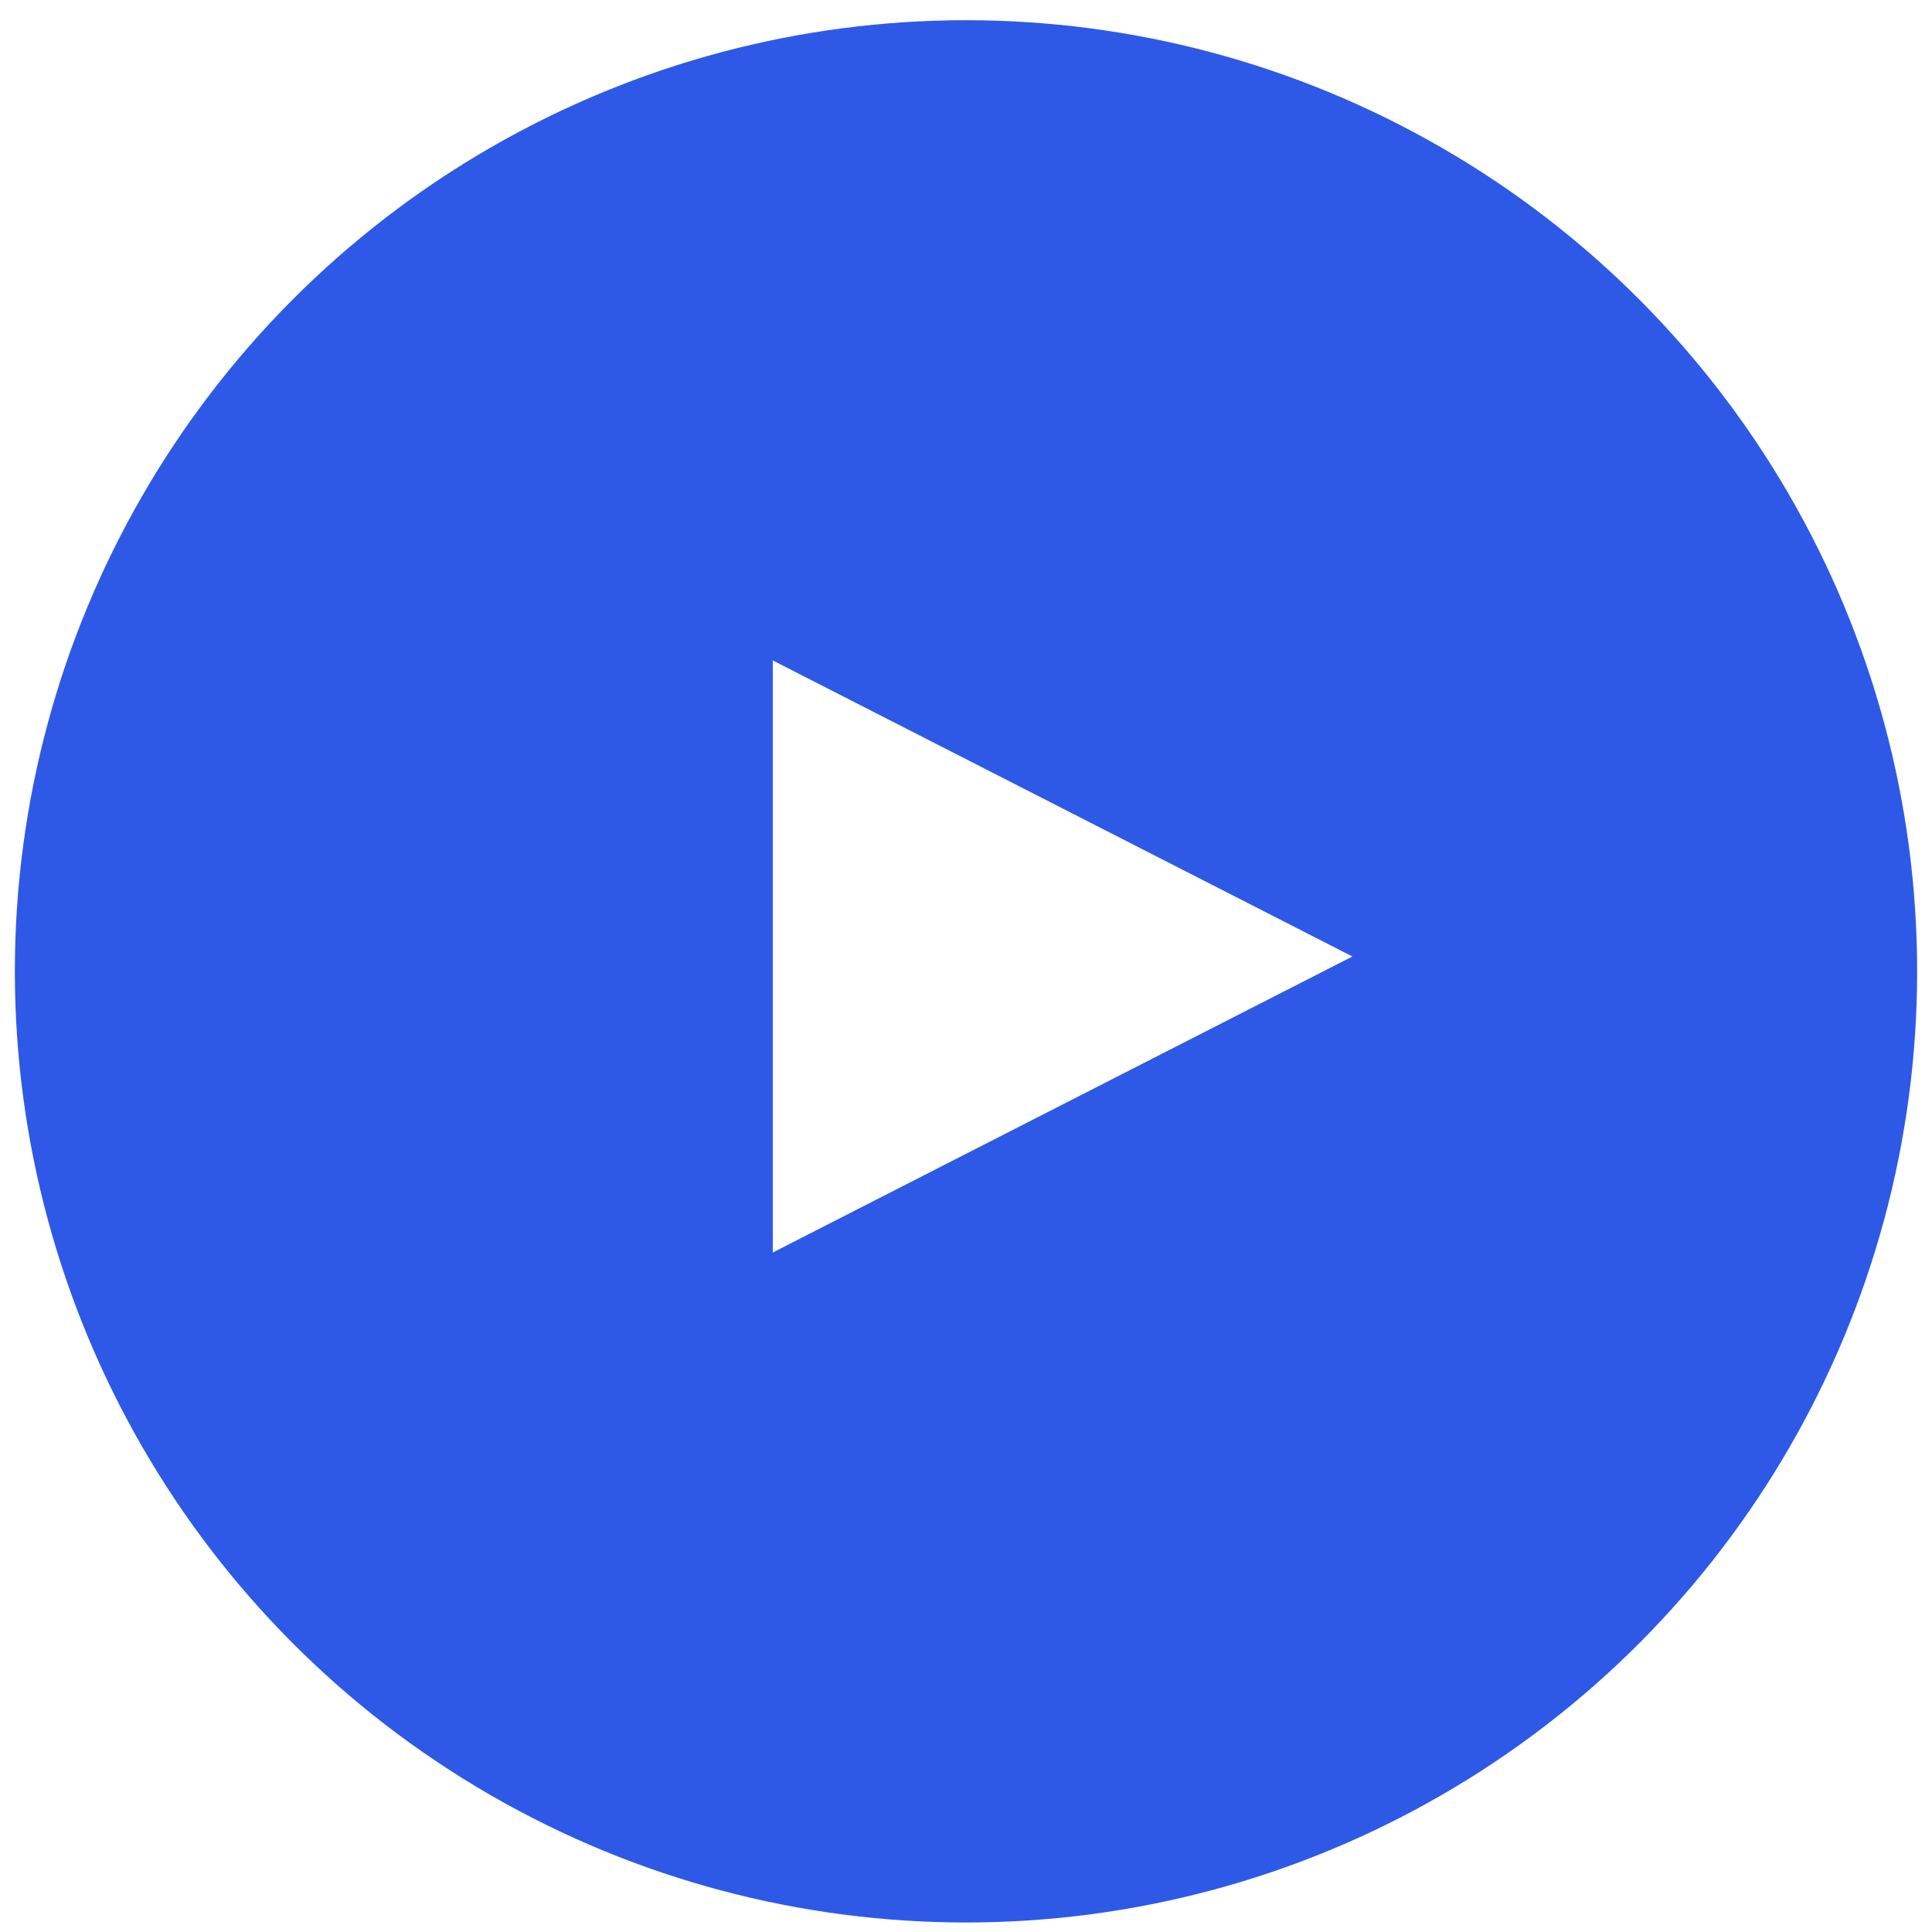
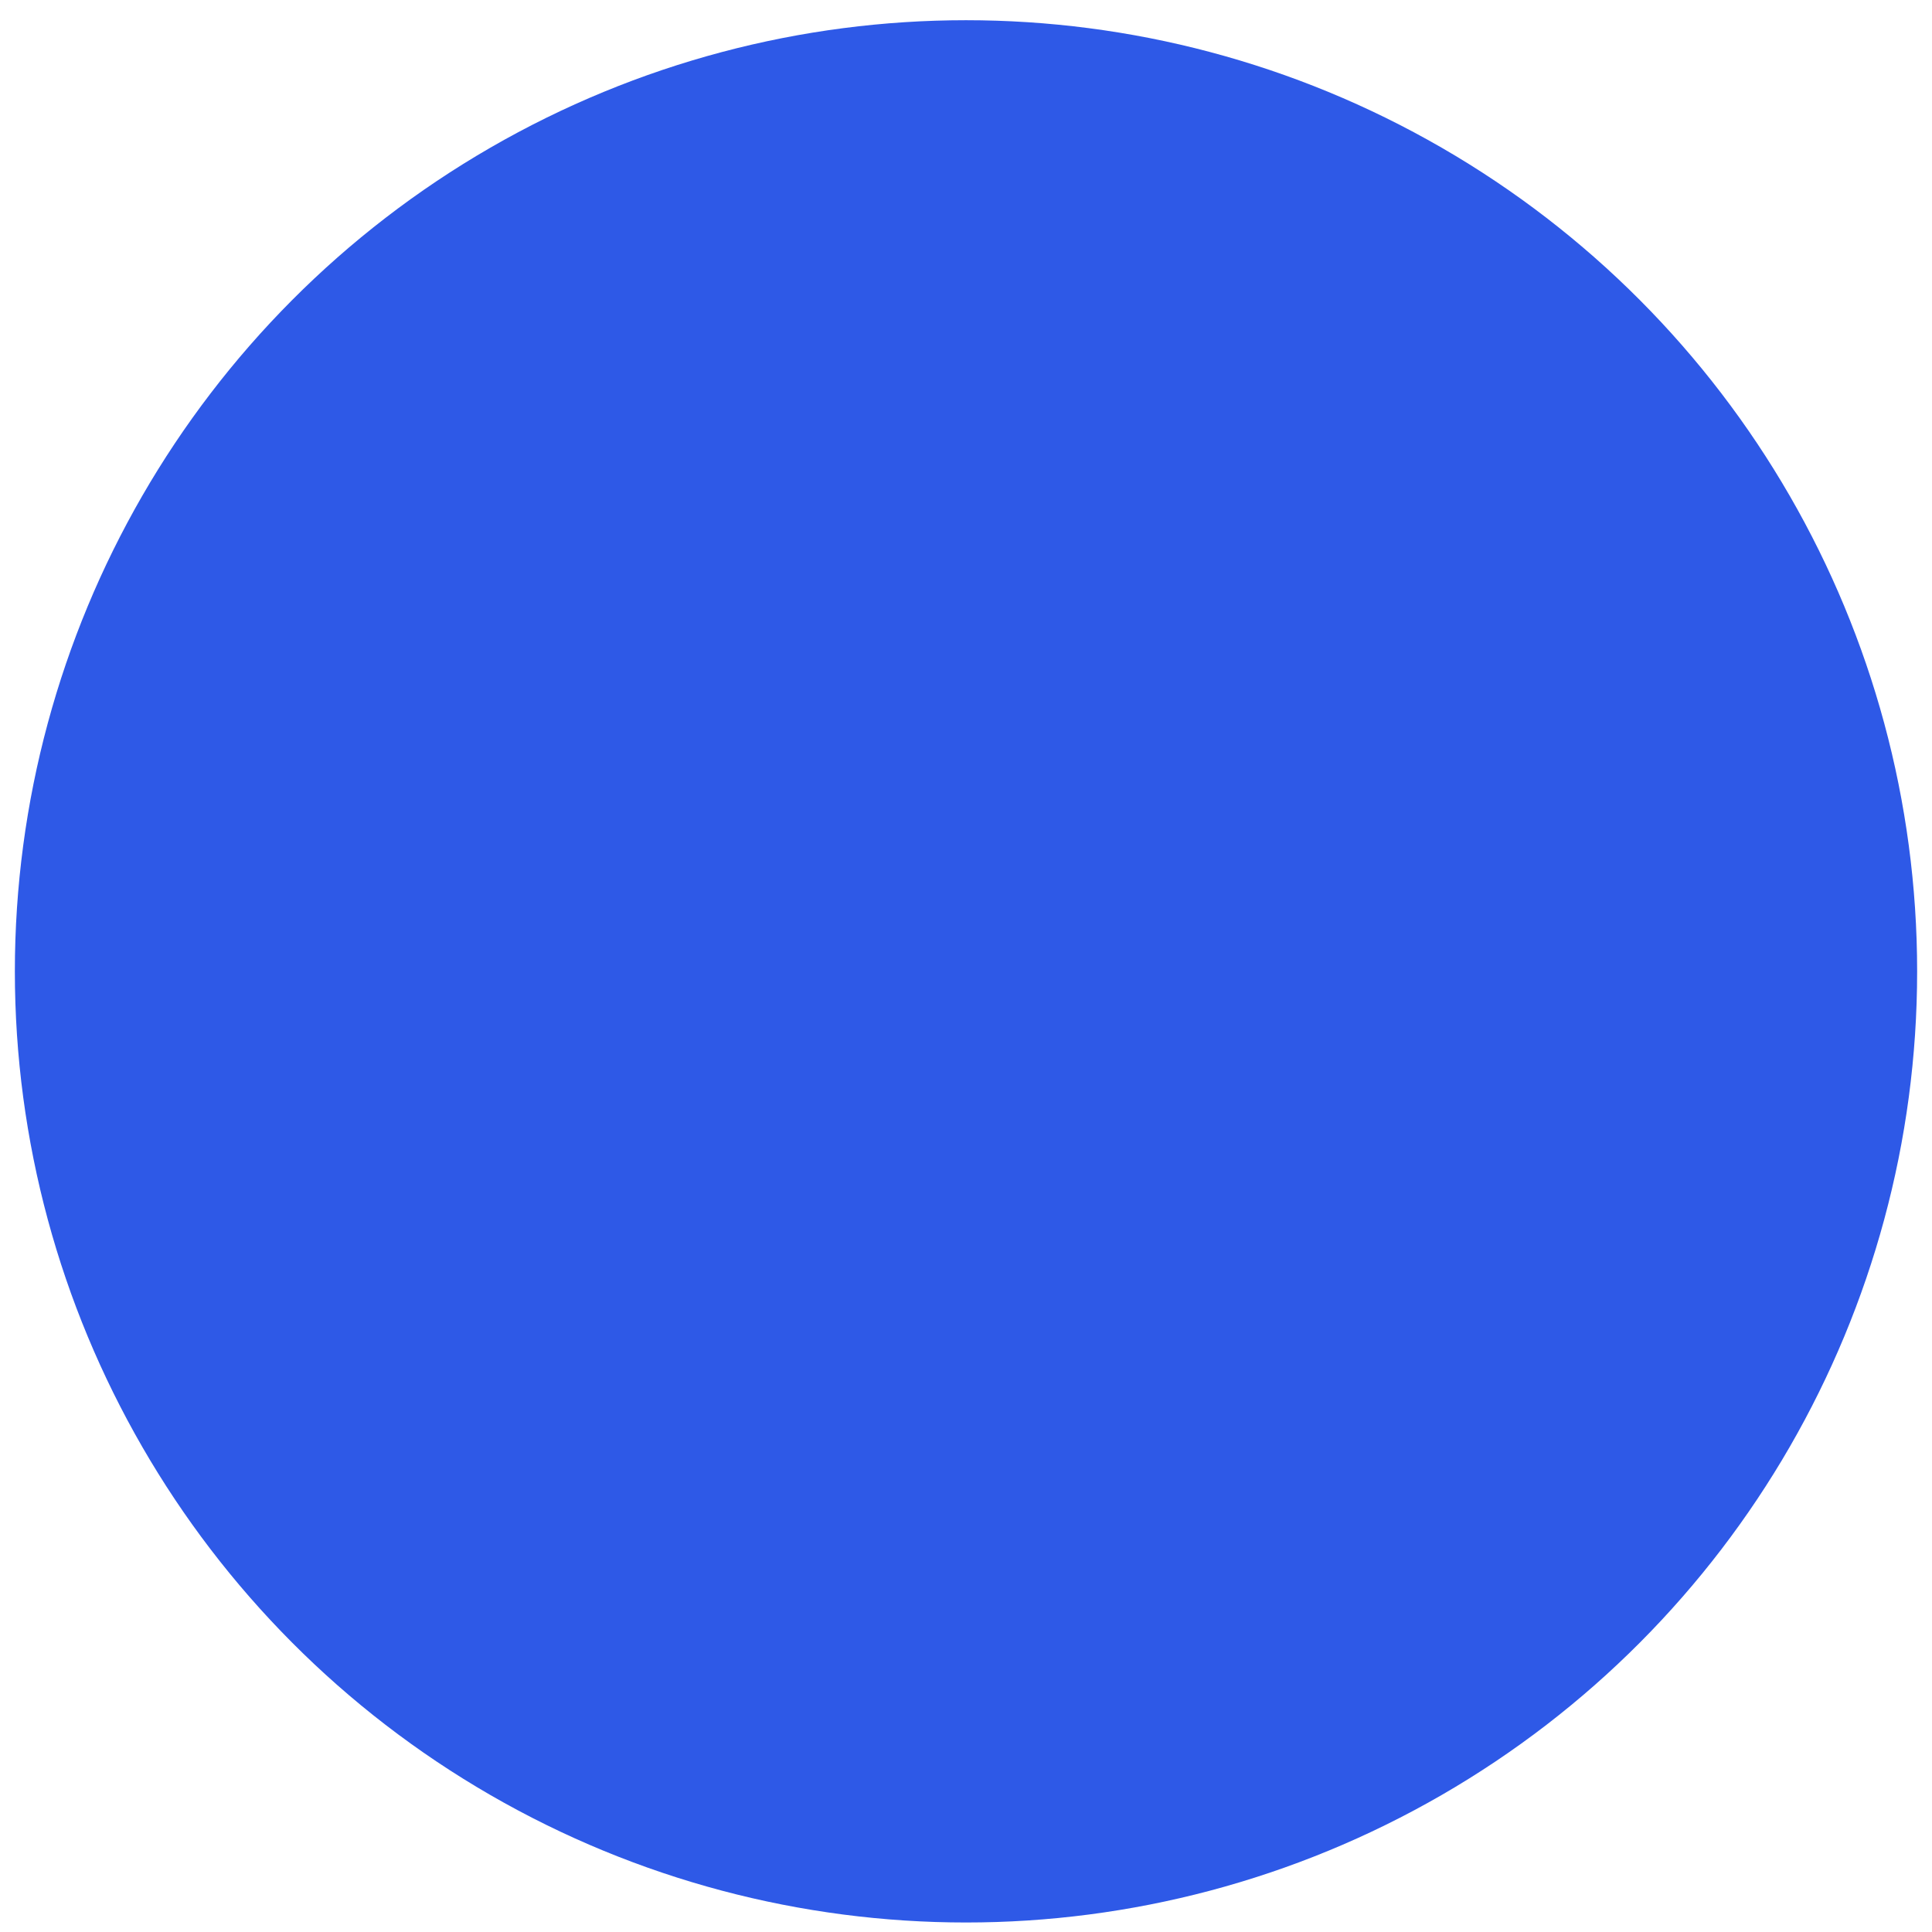
<svg xmlns="http://www.w3.org/2000/svg" width="65" height="65" viewBox="0 0 65 65" fill="none">
  <g filter="url(#filter0_b_10_103)">
    <circle cx="32.5" cy="32.68" r="32" fill="#2E59E7" />
  </g>
-   <path d="M45.5 32.18L26 42.139L26 22.22L45.5 32.18Z" fill="white" />
  <defs>
    <filter id="filter0_b_10_103" x="-3.5" y="-3.32" width="72" height="72" filterUnits="userSpaceOnUse" color-interpolation-filters="sRGB">
      <feFlood flood-opacity="0" result="BackgroundImageFix" />
      <feGaussianBlur in="BackgroundImageFix" stdDeviation="2" />
      <feComposite in2="SourceAlpha" operator="in" result="effect1_backgroundBlur_10_103" />
      <feBlend mode="normal" in="SourceGraphic" in2="effect1_backgroundBlur_10_103" result="shape" />
    </filter>
  </defs>
</svg>